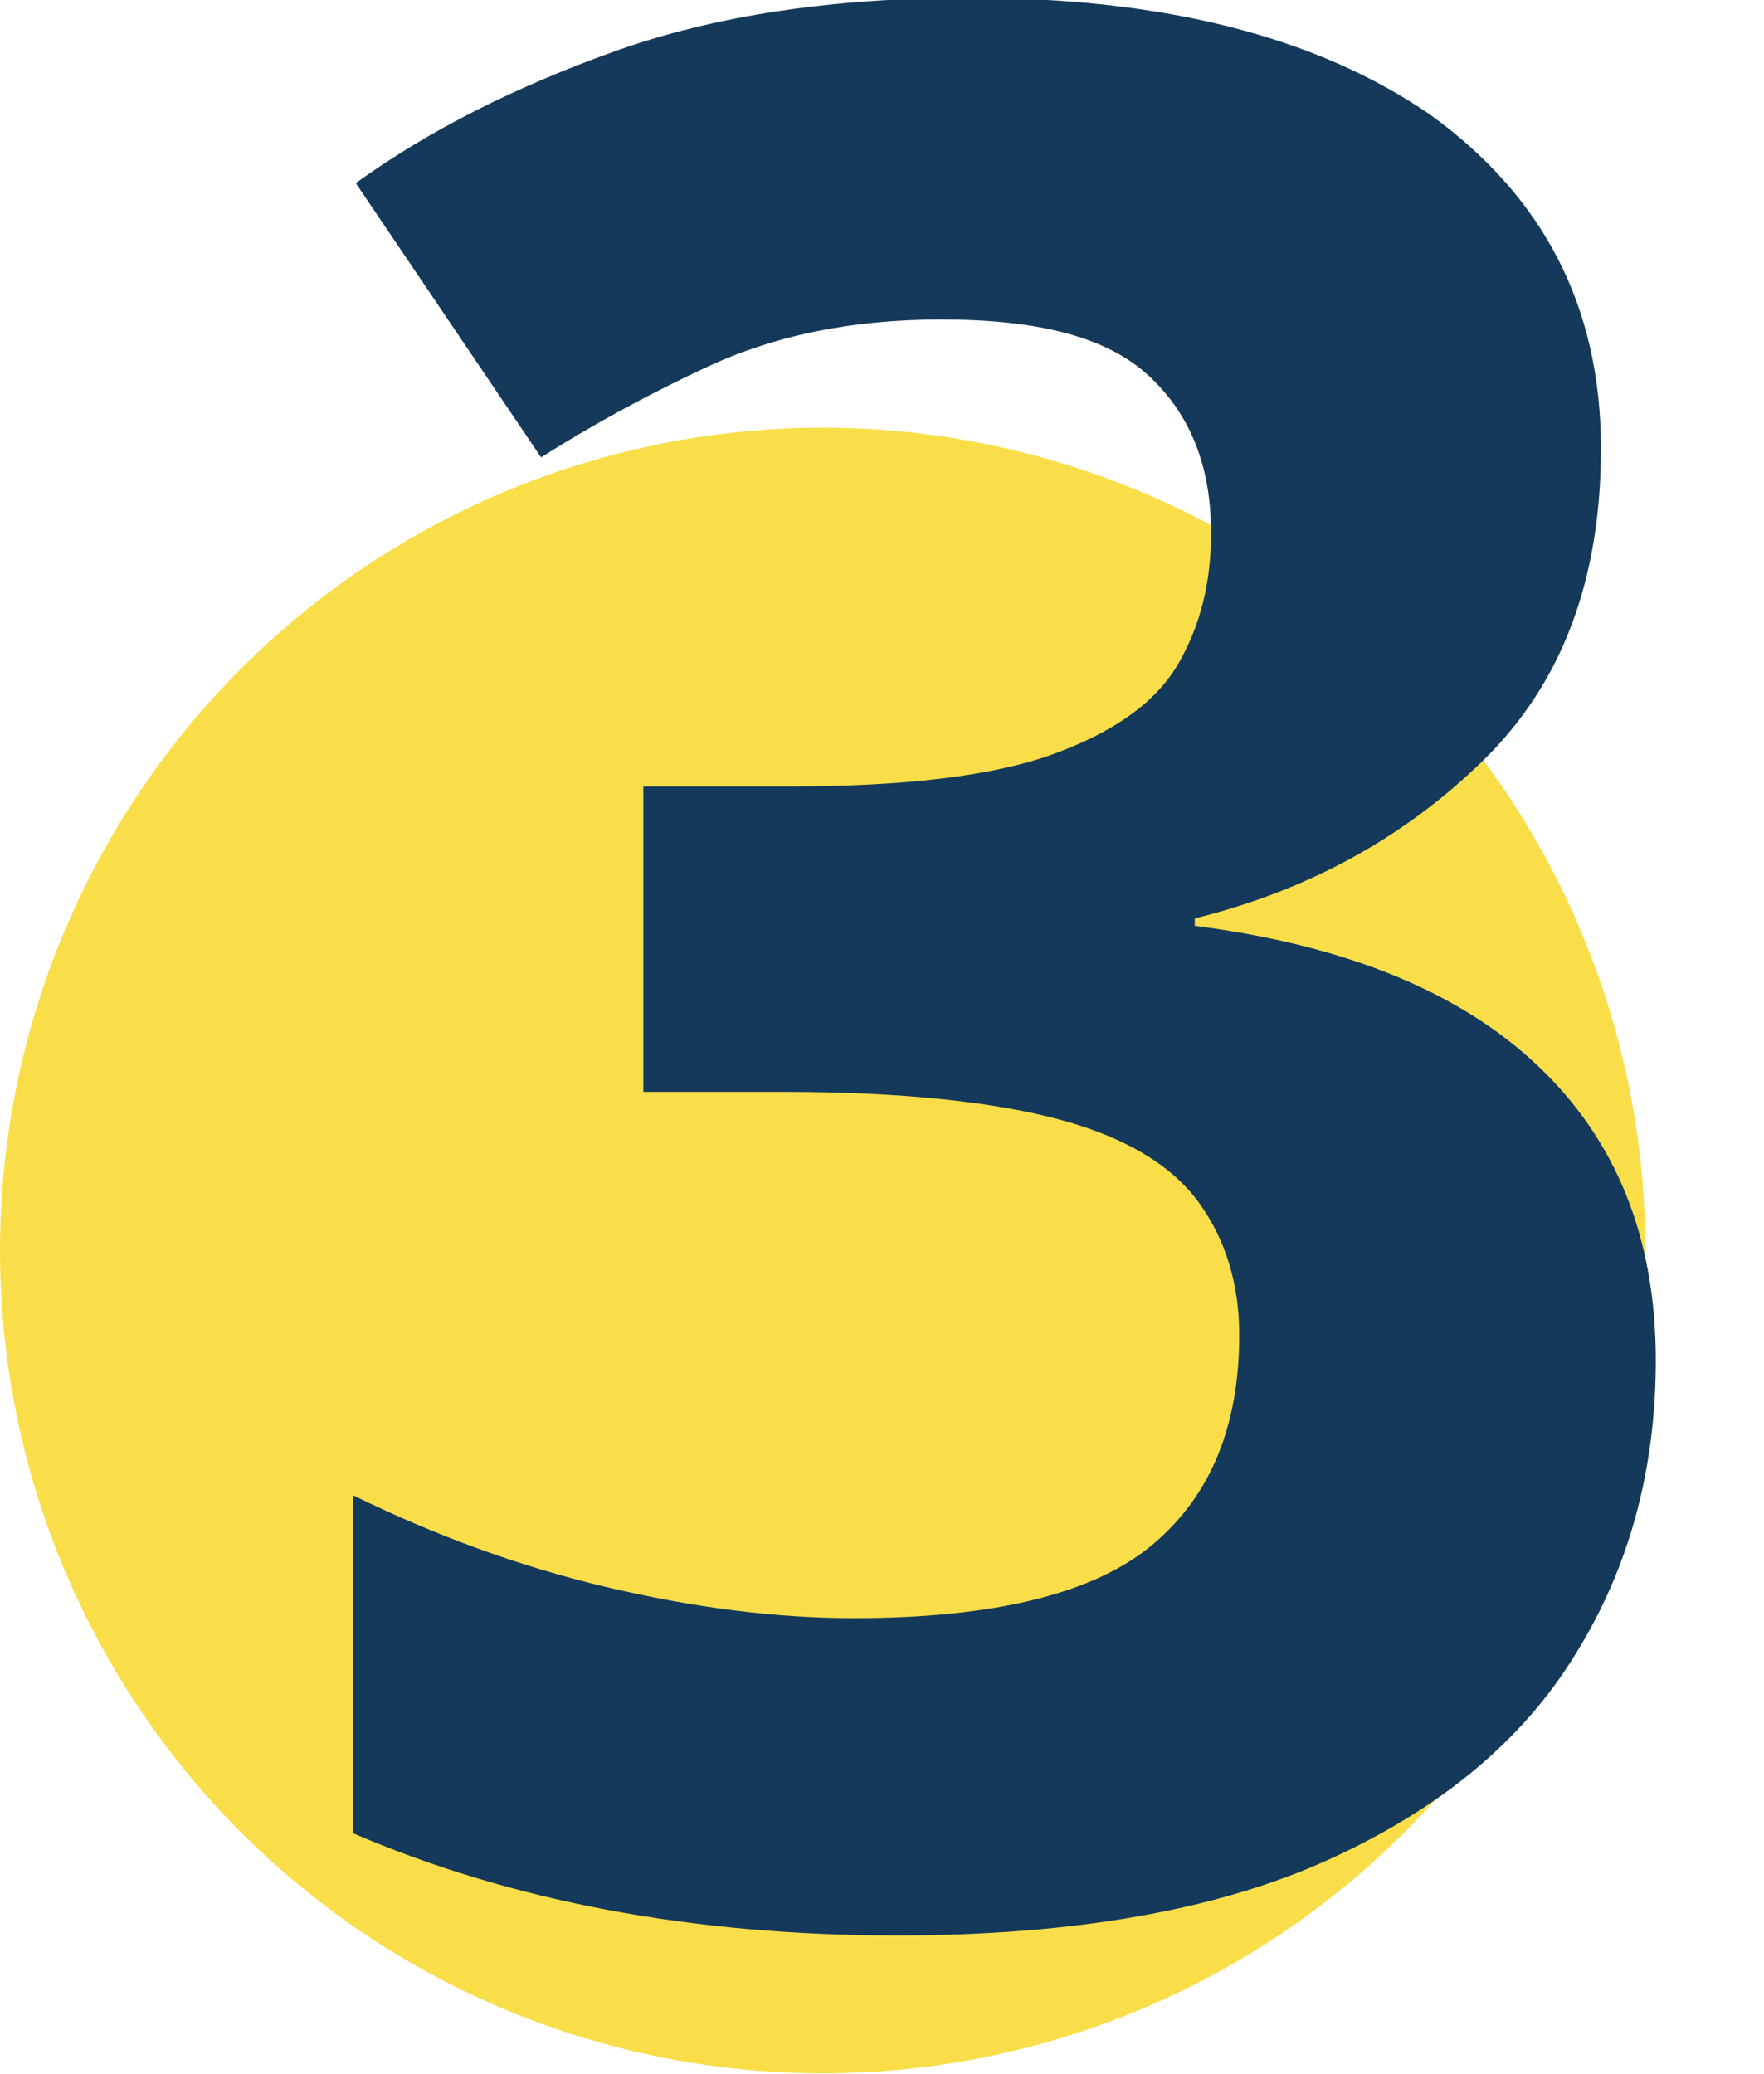
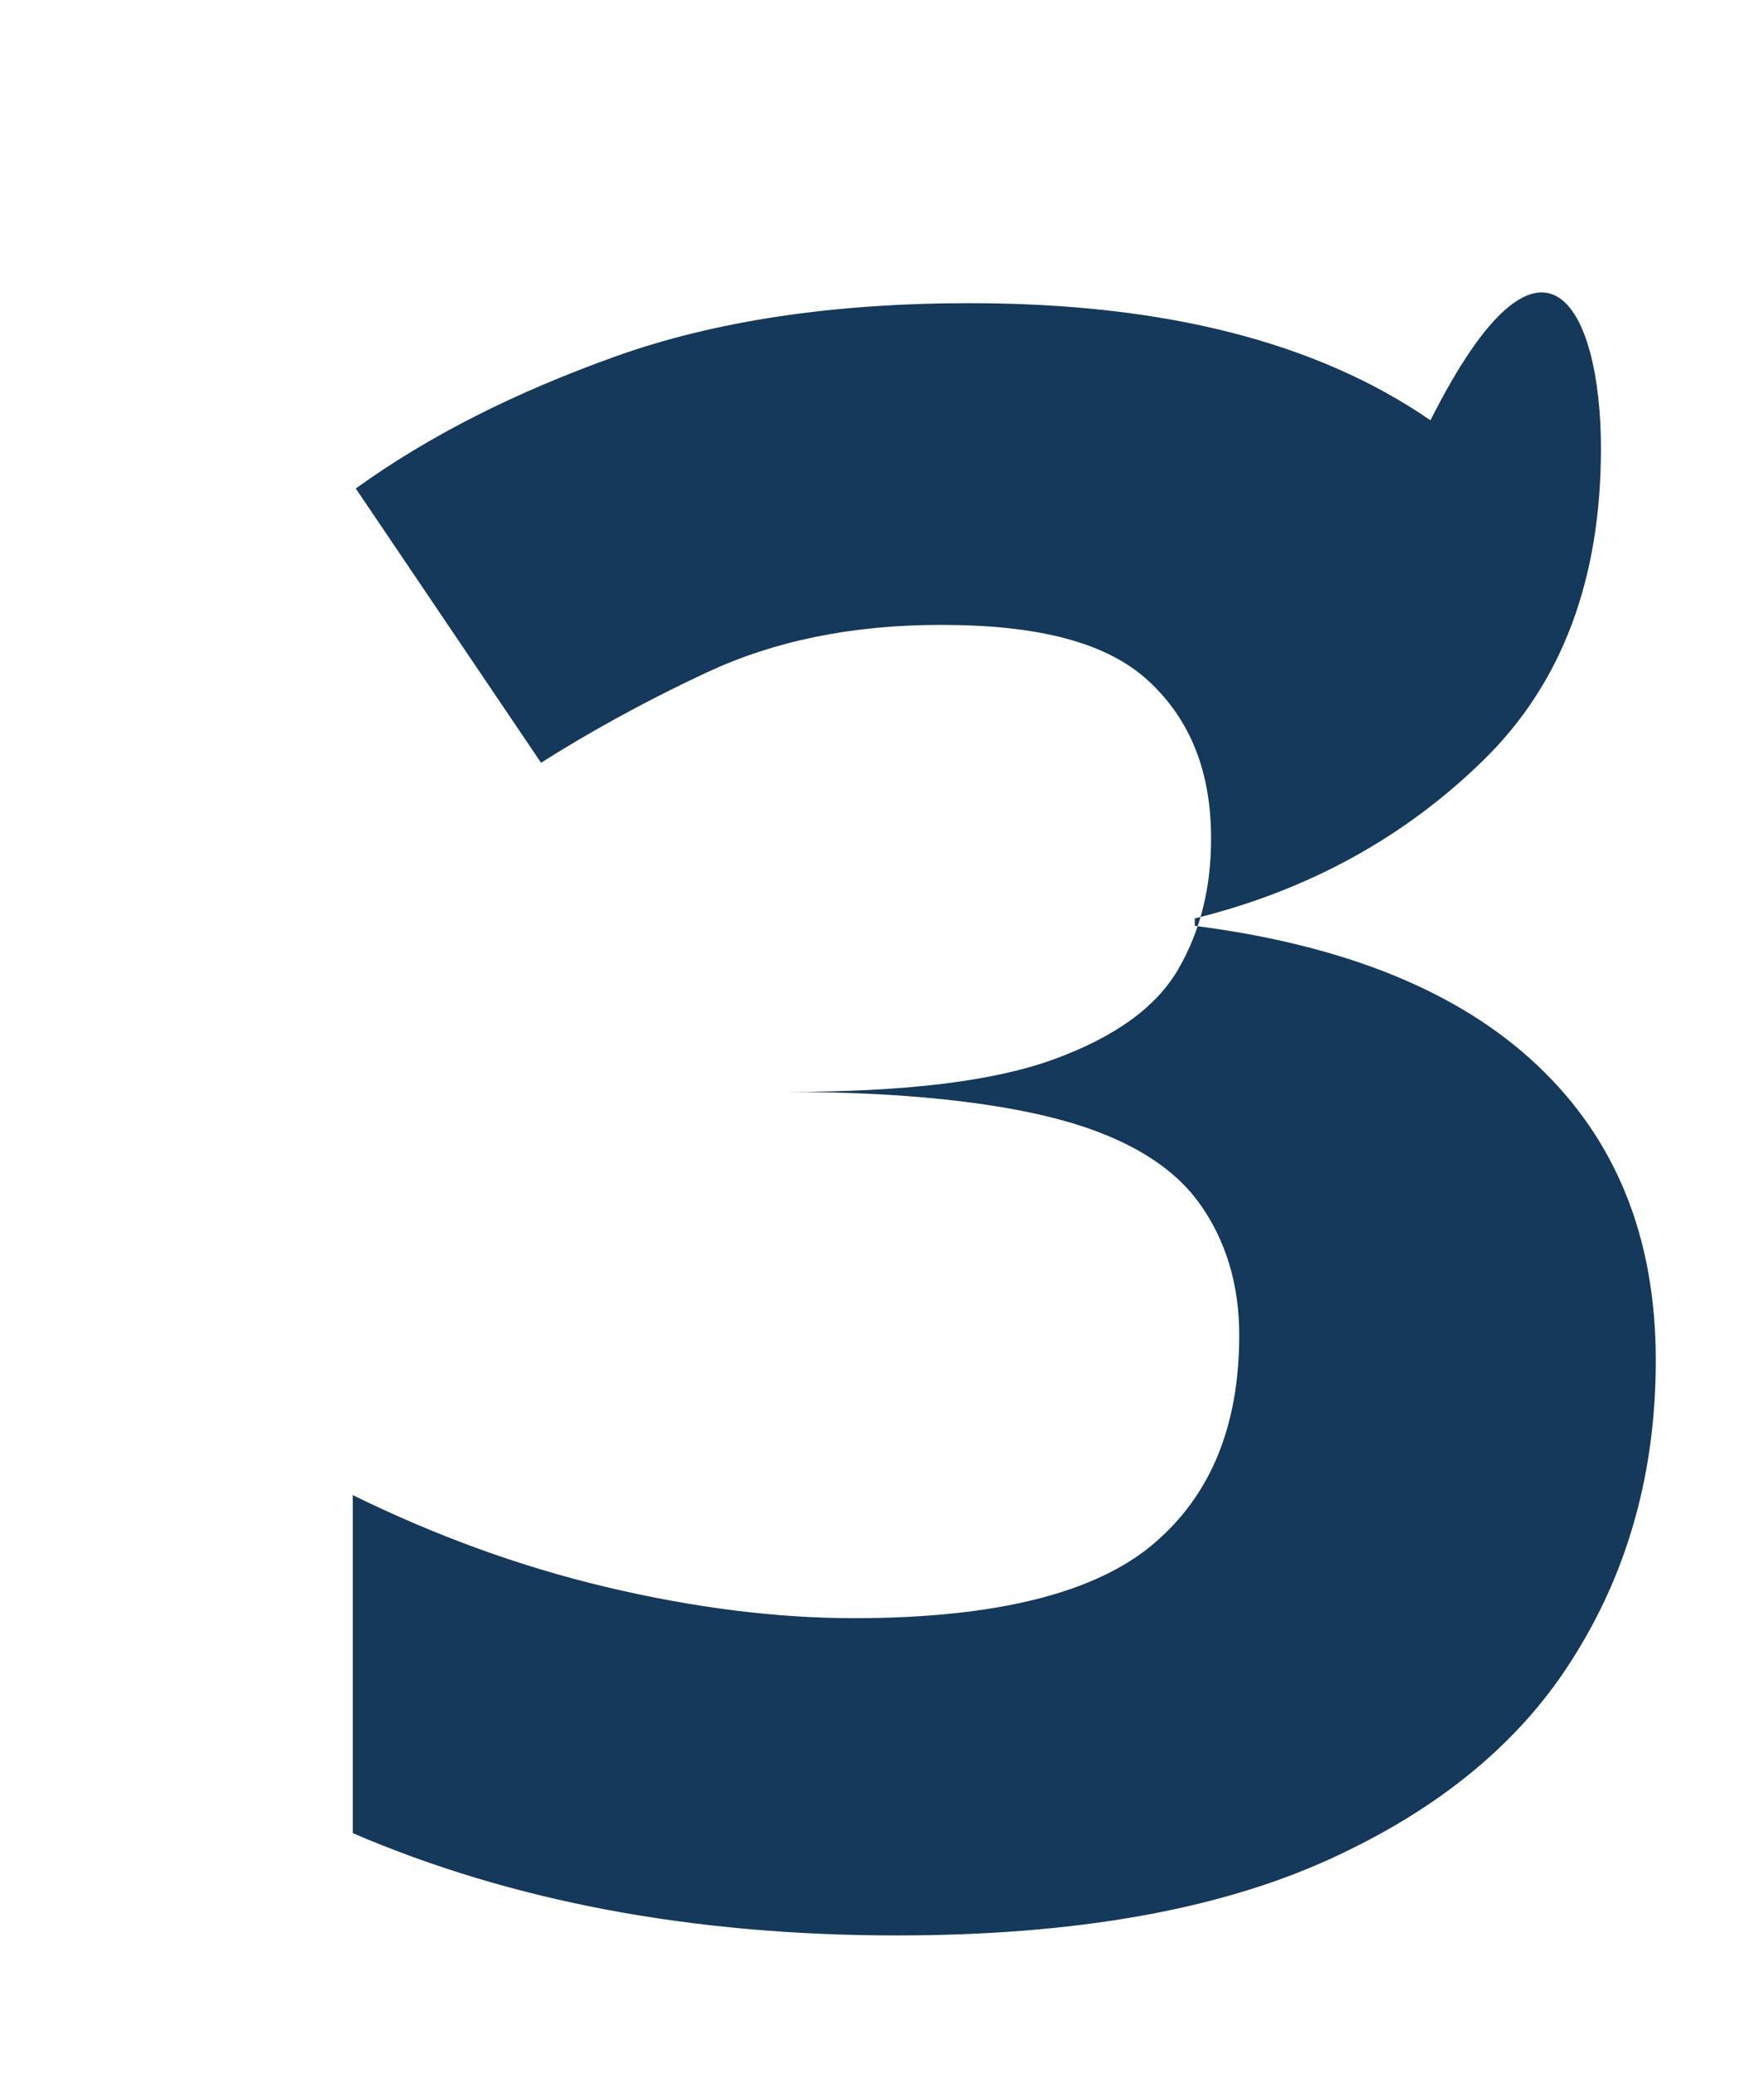
<svg xmlns="http://www.w3.org/2000/svg" version="1.1" id="Layer_1" x="0px" y="0px" viewBox="0 0 119 139.9" style="enable-background:new 0 0 119 139.9;" xml:space="preserve">
  <style type="text/css">
	.st0{fill:#F9DE4A;}
	.st1{enable-background:new    ;}
	.st2{fill:#14395A;}
</style>
  <g id="Group_1" transform="translate(-901 -440.25)">
-     <circle id="Ellipse_23" class="st0" cx="956.5" cy="524.6" r="55.5" />
    <g class="st1">
-       <path class="st2" d="M1009,470.5c0,8.8-2.6,15.8-7.9,21c-5.3,5.2-11.8,8.8-19.5,10.7v0.5c10.1,1.3,17.8,4.4,23.1,9.4    s8,11.6,8,19.9c0,7.4-1.8,14-5.4,19.8c-3.6,5.9-9.2,10.5-16.7,13.9c-7.5,3.4-17.2,5.1-29.1,5.1c-13.8,0-26-2.3-36.7-6.9v-22.8    c5.5,2.7,11.2,4.8,17.1,6.2c5.9,1.4,11.5,2.1,16.7,2.1c9.6,0,16.3-1.7,20.2-5c3.9-3.3,5.8-8,5.8-14.1c0-3.4-0.9-6.4-2.7-8.9    c-1.8-2.5-4.9-4.4-9.3-5.6c-4.4-1.2-10.7-1.9-18.6-1.9h-9.6v-20.6h9.8c7.8,0,13.8-0.7,17.9-2.2c4.1-1.5,6.9-3.5,8.4-6.1    c1.5-2.6,2.2-5.5,2.2-8.8c0-4.5-1.4-8-4.2-10.6c-2.8-2.6-7.4-3.8-14-3.8c-6.1,0-11.3,1.1-15.8,3.2c-4.5,2.1-8.2,4.2-11.2,6.1    l-12.5-18.5c5-3.6,10.8-6.5,17.5-8.9c6.7-2.4,14.7-3.6,23.9-3.6c13.1,0,23.4,2.6,31.1,7.9C1005.1,453.5,1009,460.9,1009,470.5z" />
+       <path class="st2" d="M1009,470.5c0,8.8-2.6,15.8-7.9,21c-5.3,5.2-11.8,8.8-19.5,10.7v0.5c10.1,1.3,17.8,4.4,23.1,9.4    s8,11.6,8,19.9c0,7.4-1.8,14-5.4,19.8c-3.6,5.9-9.2,10.5-16.7,13.9c-7.5,3.4-17.2,5.1-29.1,5.1c-13.8,0-26-2.3-36.7-6.9v-22.8    c5.5,2.7,11.2,4.8,17.1,6.2c5.9,1.4,11.5,2.1,16.7,2.1c9.6,0,16.3-1.7,20.2-5c3.9-3.3,5.8-8,5.8-14.1c0-3.4-0.9-6.4-2.7-8.9    c-1.8-2.5-4.9-4.4-9.3-5.6c-4.4-1.2-10.7-1.9-18.6-1.9h-9.6h9.8c7.8,0,13.8-0.7,17.9-2.2c4.1-1.5,6.9-3.5,8.4-6.1    c1.5-2.6,2.2-5.5,2.2-8.8c0-4.5-1.4-8-4.2-10.6c-2.8-2.6-7.4-3.8-14-3.8c-6.1,0-11.3,1.1-15.8,3.2c-4.5,2.1-8.2,4.2-11.2,6.1    l-12.5-18.5c5-3.6,10.8-6.5,17.5-8.9c6.7-2.4,14.7-3.6,23.9-3.6c13.1,0,23.4,2.6,31.1,7.9C1005.1,453.5,1009,460.9,1009,470.5z" />
    </g>
  </g>
</svg>